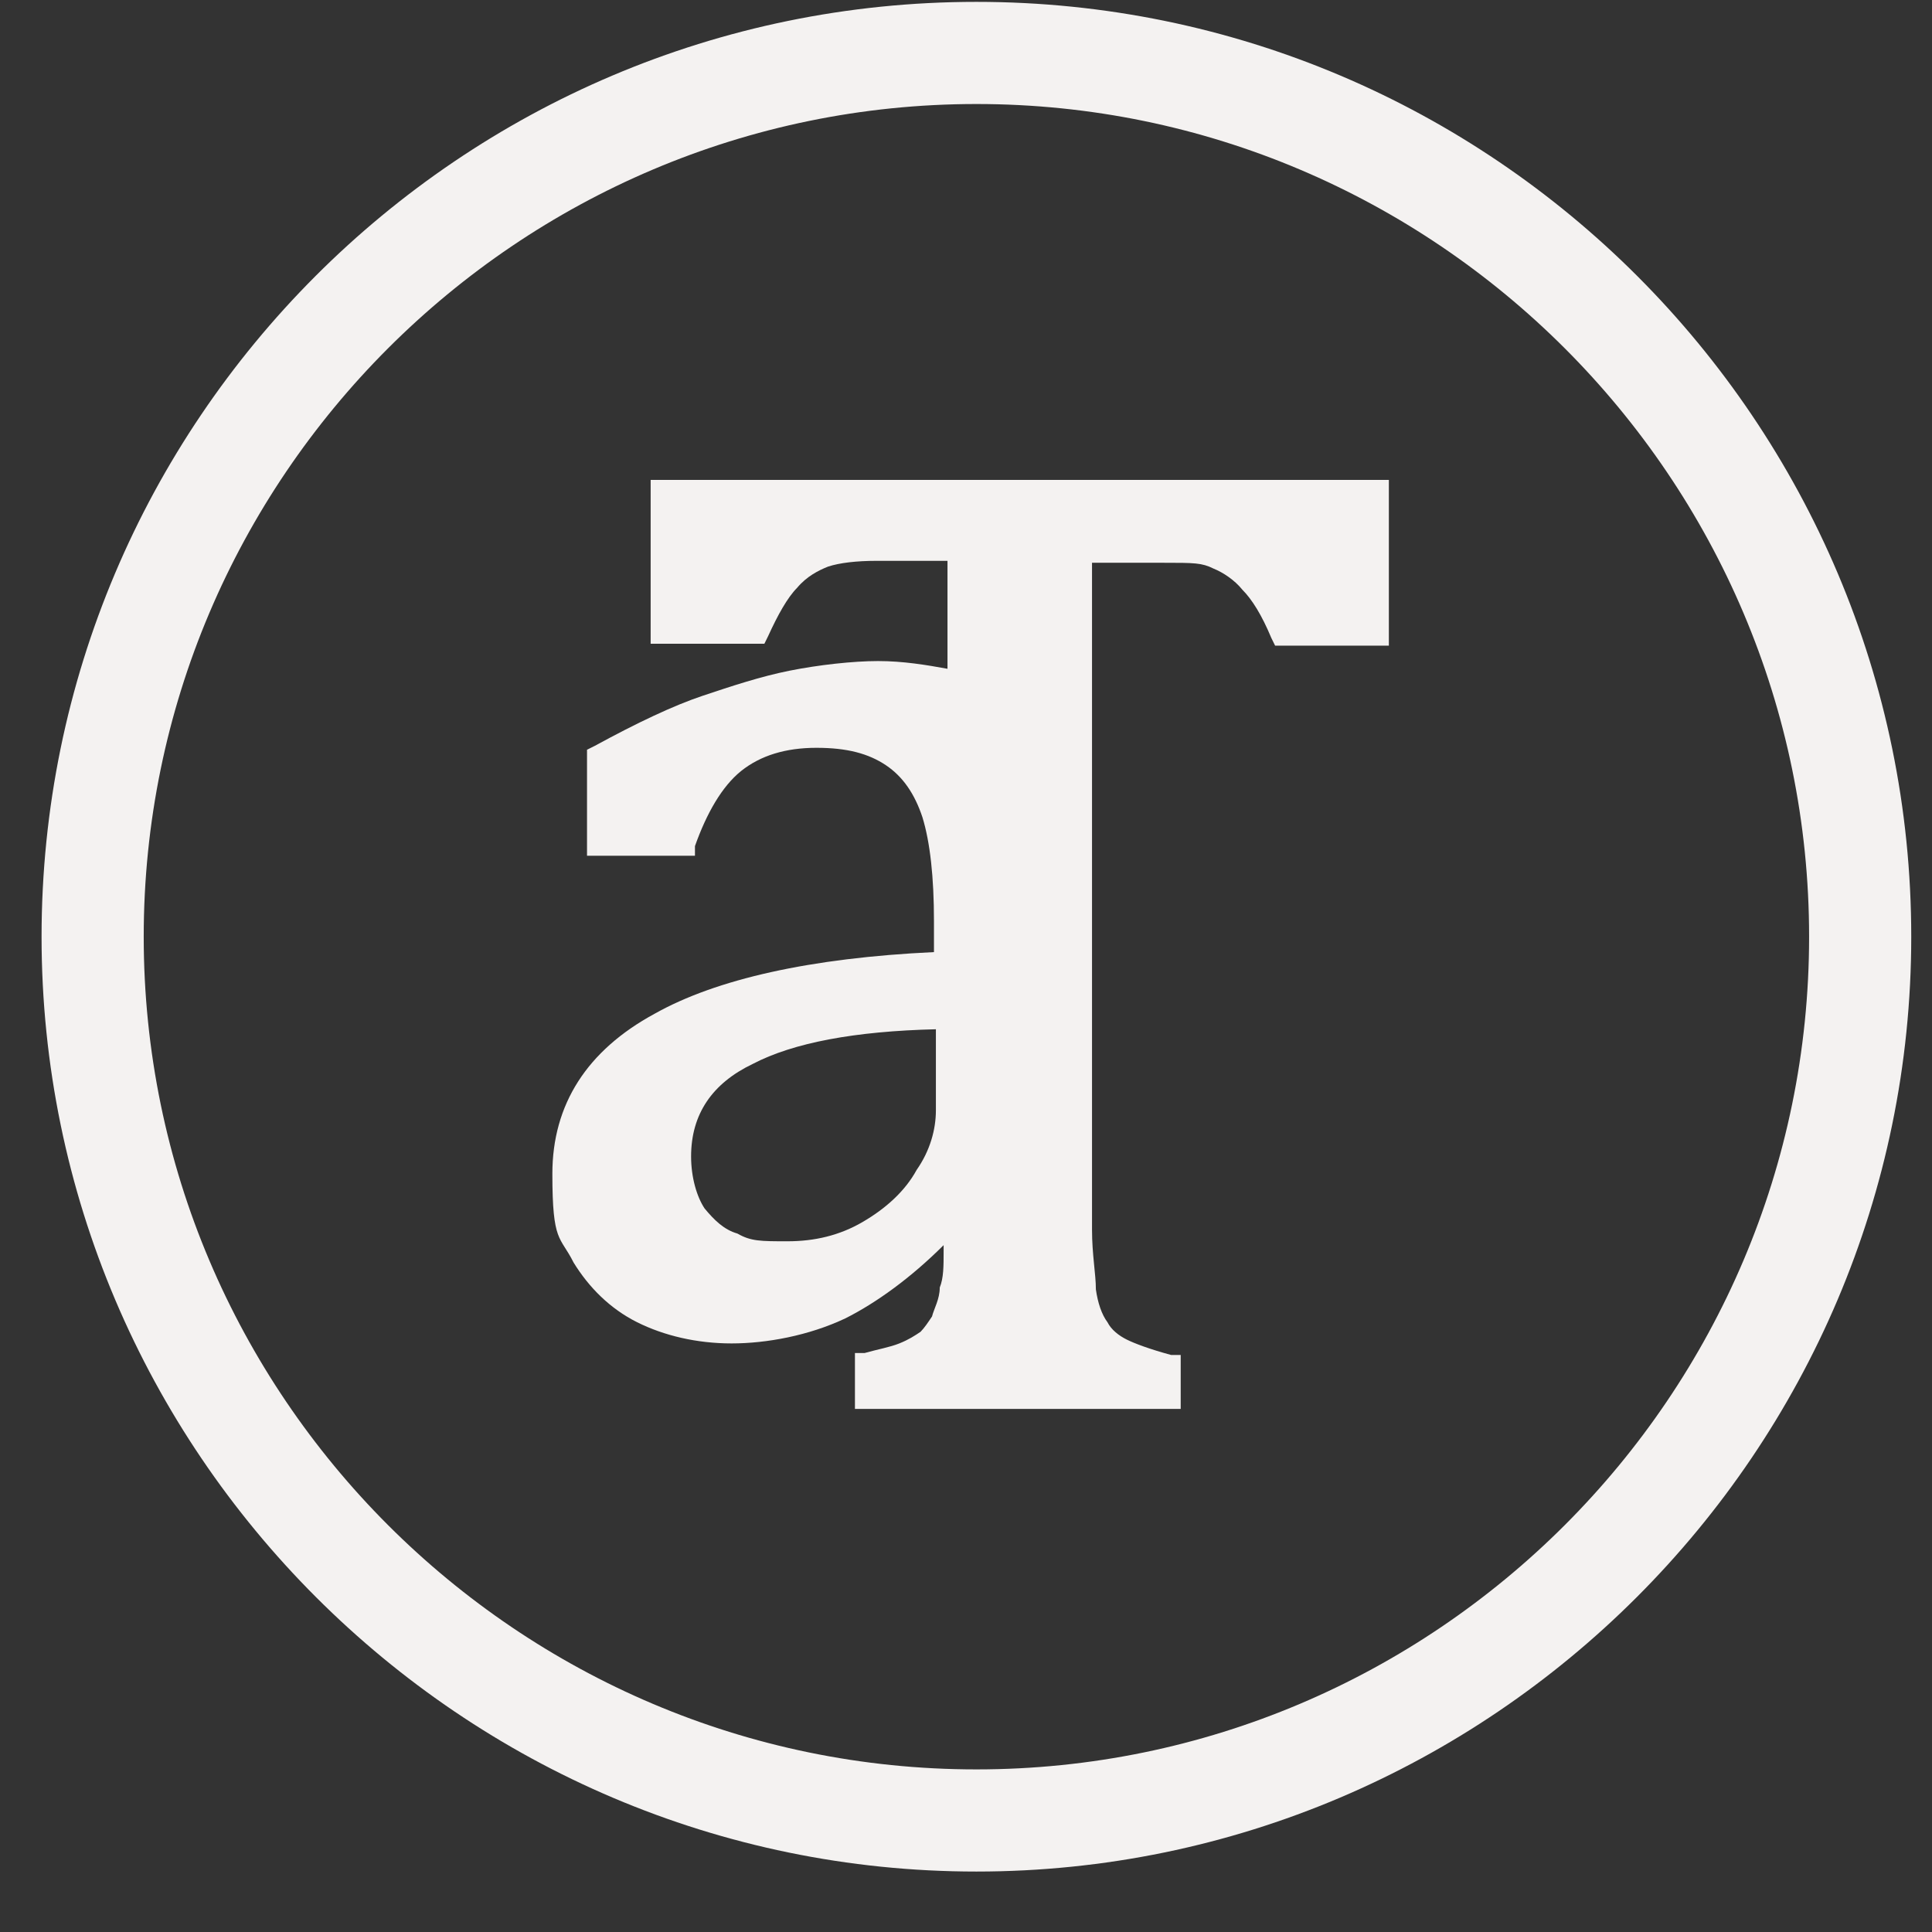
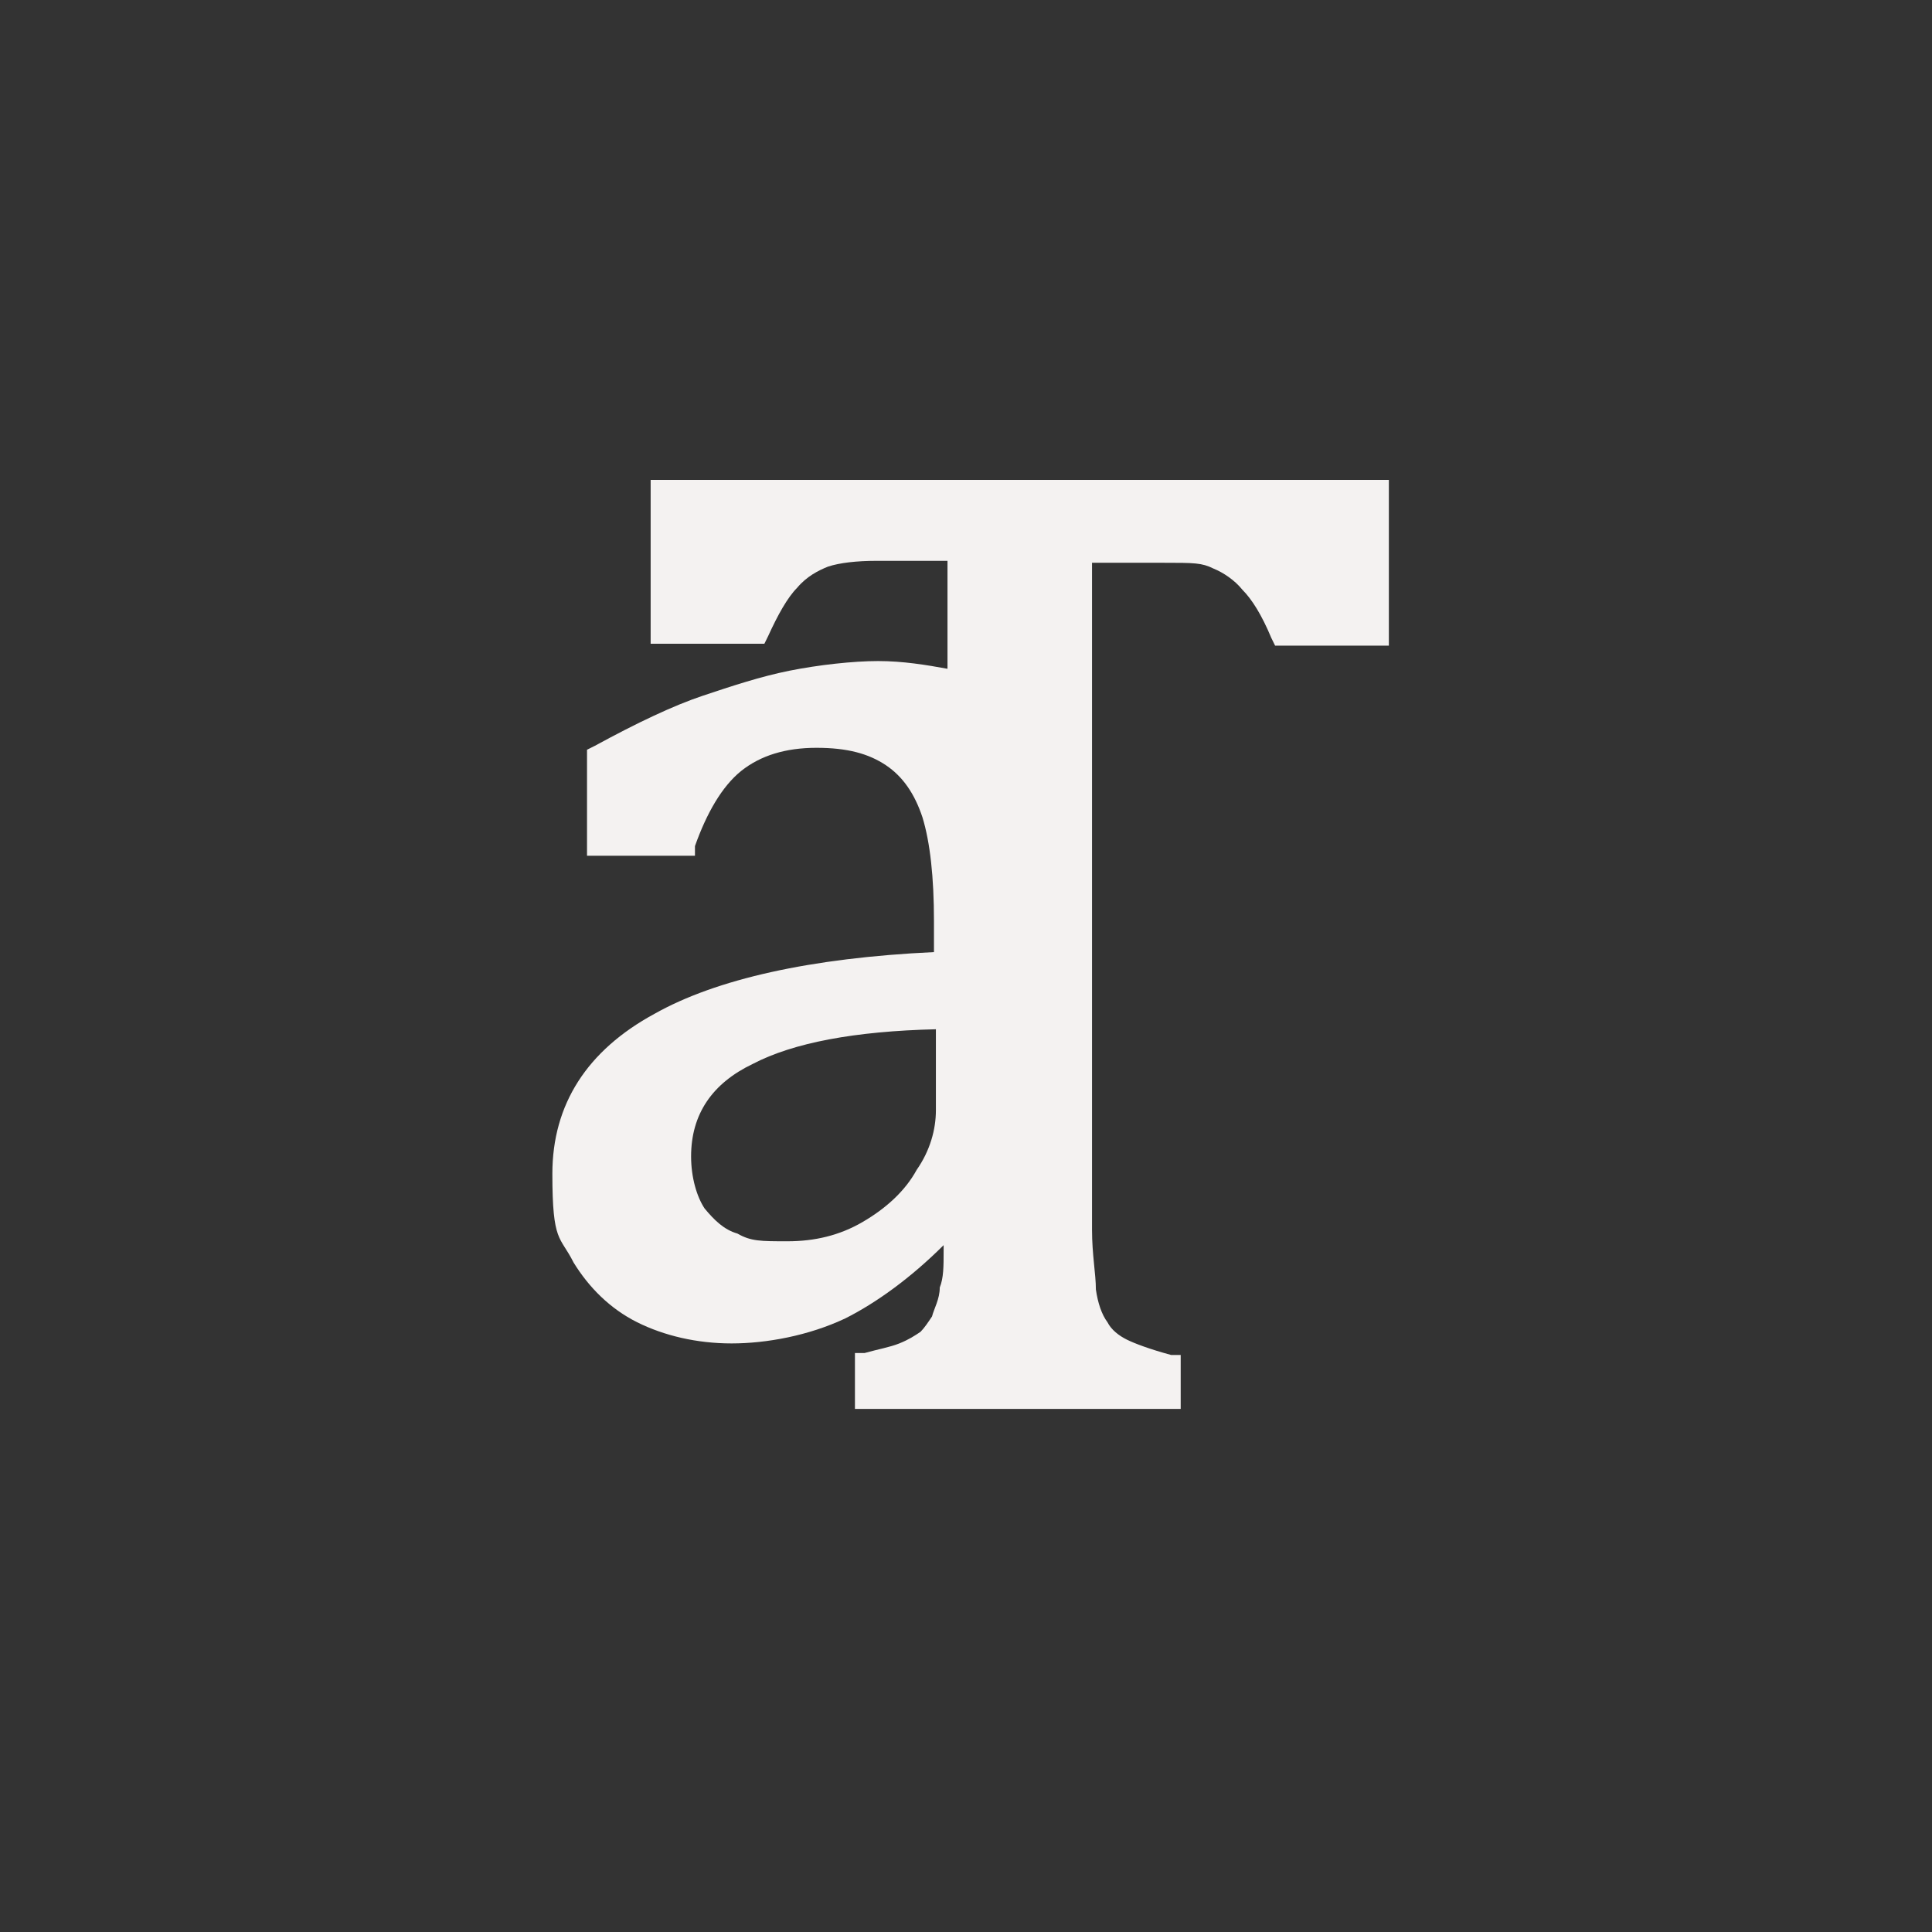
<svg xmlns="http://www.w3.org/2000/svg" width="31" height="31" viewBox="0 0 31 31" fill="none">
  <rect x="0" y="0" width="31" height="31" fill="#333333" stroke="none" />
  <path d="M10.44 10.329H12.265L12.326 10.205C12.481 9.865 12.636 9.587 12.79 9.432C12.945 9.247 13.131 9.154 13.285 9.092C13.471 9.03 13.749 8.999 14.058 8.999H15.203V10.731C14.863 10.669 14.491 10.607 14.089 10.607C13.687 10.607 13.131 10.669 12.667 10.762C12.203 10.855 11.739 11.009 11.275 11.164C10.811 11.319 10.223 11.597 9.543 11.968L9.419 12.03V13.731H11.151V13.576C11.337 13.051 11.584 12.618 11.893 12.37C12.203 12.123 12.605 11.999 13.1 11.999C13.595 11.999 13.935 12.092 14.213 12.277C14.491 12.463 14.677 12.741 14.801 13.113C14.924 13.515 14.986 14.071 14.986 14.783V15.277C13.007 15.37 11.491 15.71 10.502 16.267C9.419 16.855 8.863 17.721 8.863 18.834C8.863 19.948 8.986 19.824 9.203 20.257C9.45 20.659 9.79 20.999 10.223 21.216C10.656 21.432 11.182 21.556 11.739 21.556C12.296 21.556 12.976 21.432 13.564 21.154C14.058 20.906 14.615 20.504 15.141 19.979V20.071C15.141 20.319 15.141 20.504 15.079 20.659C15.079 20.845 14.986 20.999 14.955 21.123C14.893 21.216 14.832 21.308 14.77 21.37C14.677 21.432 14.584 21.494 14.43 21.556C14.275 21.618 14.089 21.649 13.873 21.71H13.718V22.607H18.945V21.741H18.79C18.45 21.649 18.203 21.556 18.079 21.494C17.955 21.432 17.832 21.339 17.77 21.216C17.677 21.092 17.615 20.906 17.584 20.69C17.584 20.442 17.522 20.133 17.522 19.731V9.03H18.667C19.162 9.03 19.285 9.03 19.471 9.123C19.625 9.185 19.811 9.308 19.935 9.463C20.089 9.618 20.244 9.865 20.399 10.236L20.46 10.36H22.285V7.7H10.44V10.329ZM15.017 17.814C15.017 18.123 14.924 18.463 14.708 18.772C14.522 19.113 14.213 19.391 13.842 19.607C13.471 19.824 13.069 19.917 12.636 19.917C12.203 19.917 12.048 19.917 11.832 19.793C11.615 19.731 11.46 19.576 11.306 19.391C11.182 19.205 11.089 18.896 11.089 18.556C11.089 17.875 11.43 17.381 12.079 17.071C12.729 16.731 13.718 16.546 15.017 16.515V17.814Z" fill="#F4F2F1" />
-   <path d="M15.667 0.03C7.378 0.03 0.667 6.772 0.667 15.03C0.667 23.288 7.409 30.03 15.667 30.03C23.924 30.03 30.667 23.288 30.667 15.03C30.667 6.772 23.955 0.03 15.667 0.03ZM15.667 28.391C8.306 28.391 2.306 22.391 2.306 15.03C2.306 7.669 8.306 1.669 15.667 1.669C23.028 1.669 29.028 7.669 29.028 15.03C29.028 22.391 23.028 28.391 15.667 28.391Z" fill="#F4F2F1" />
</svg>